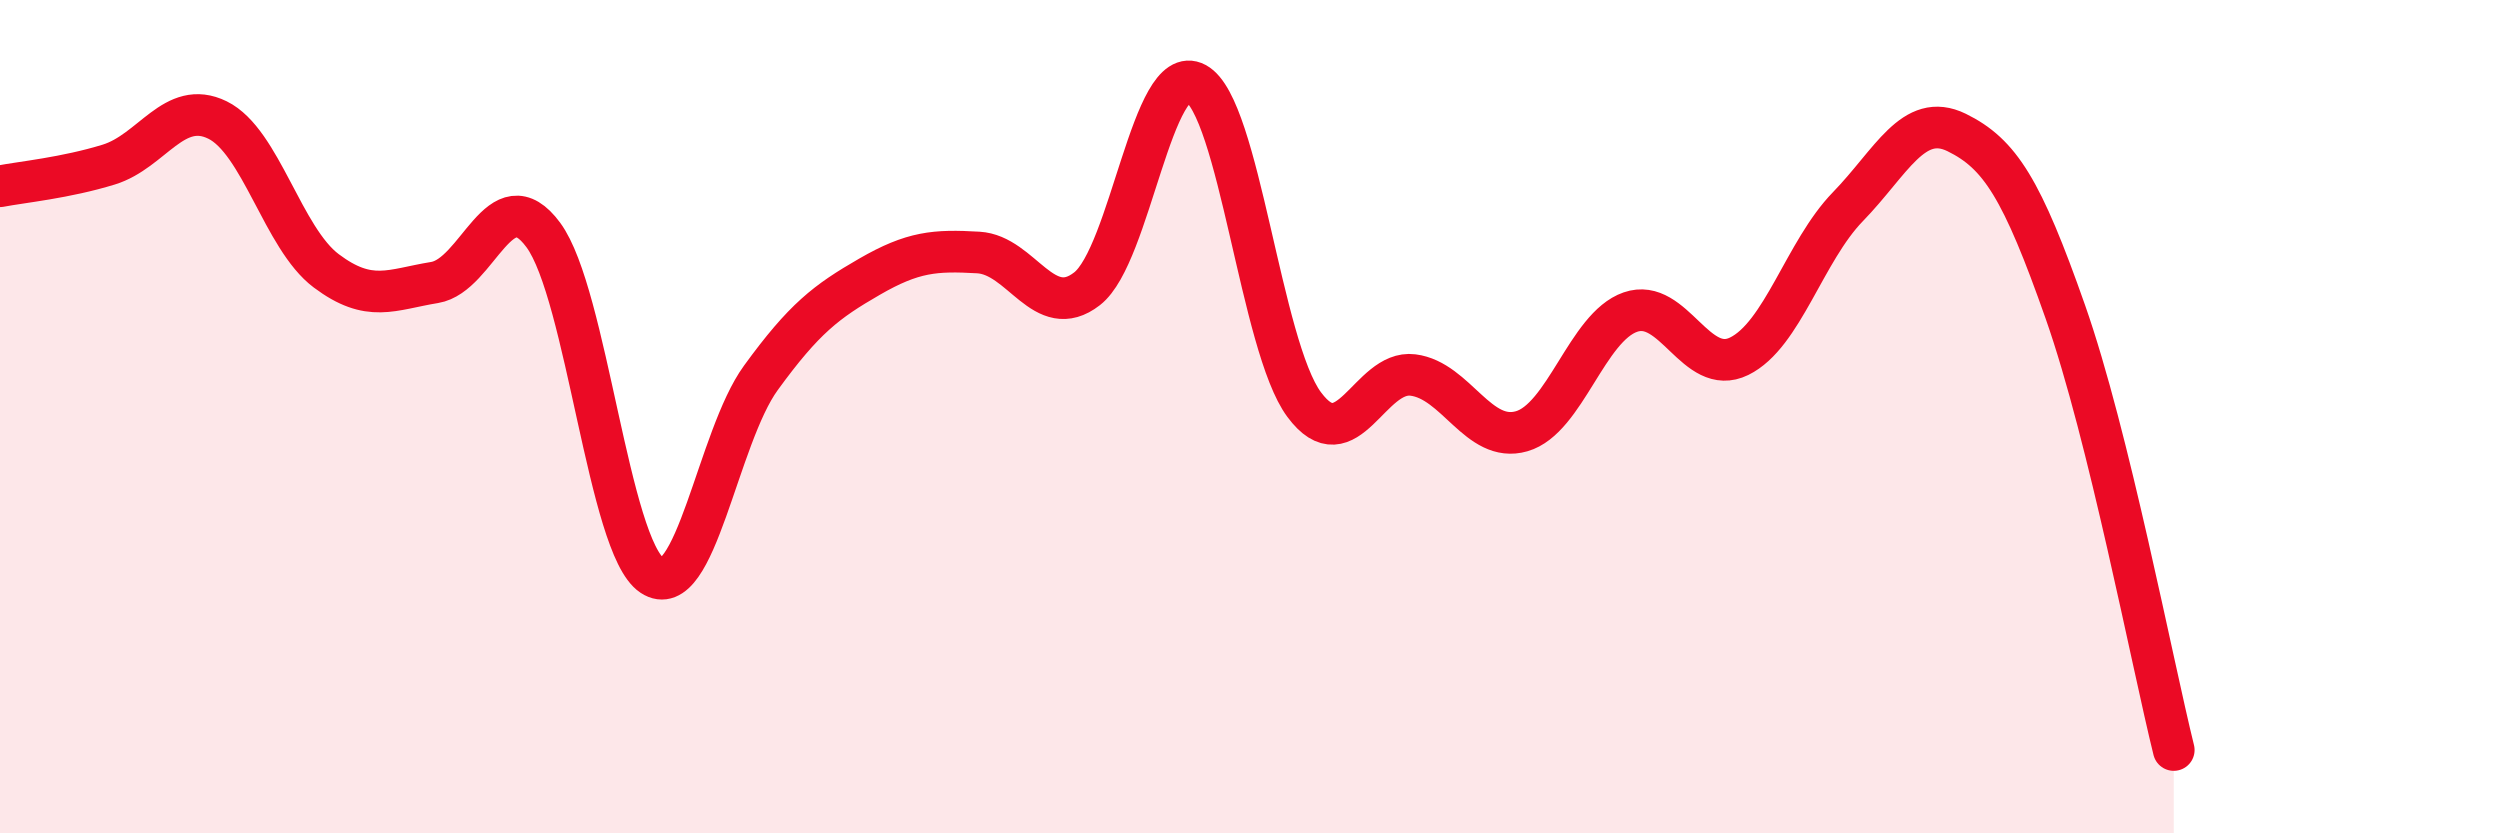
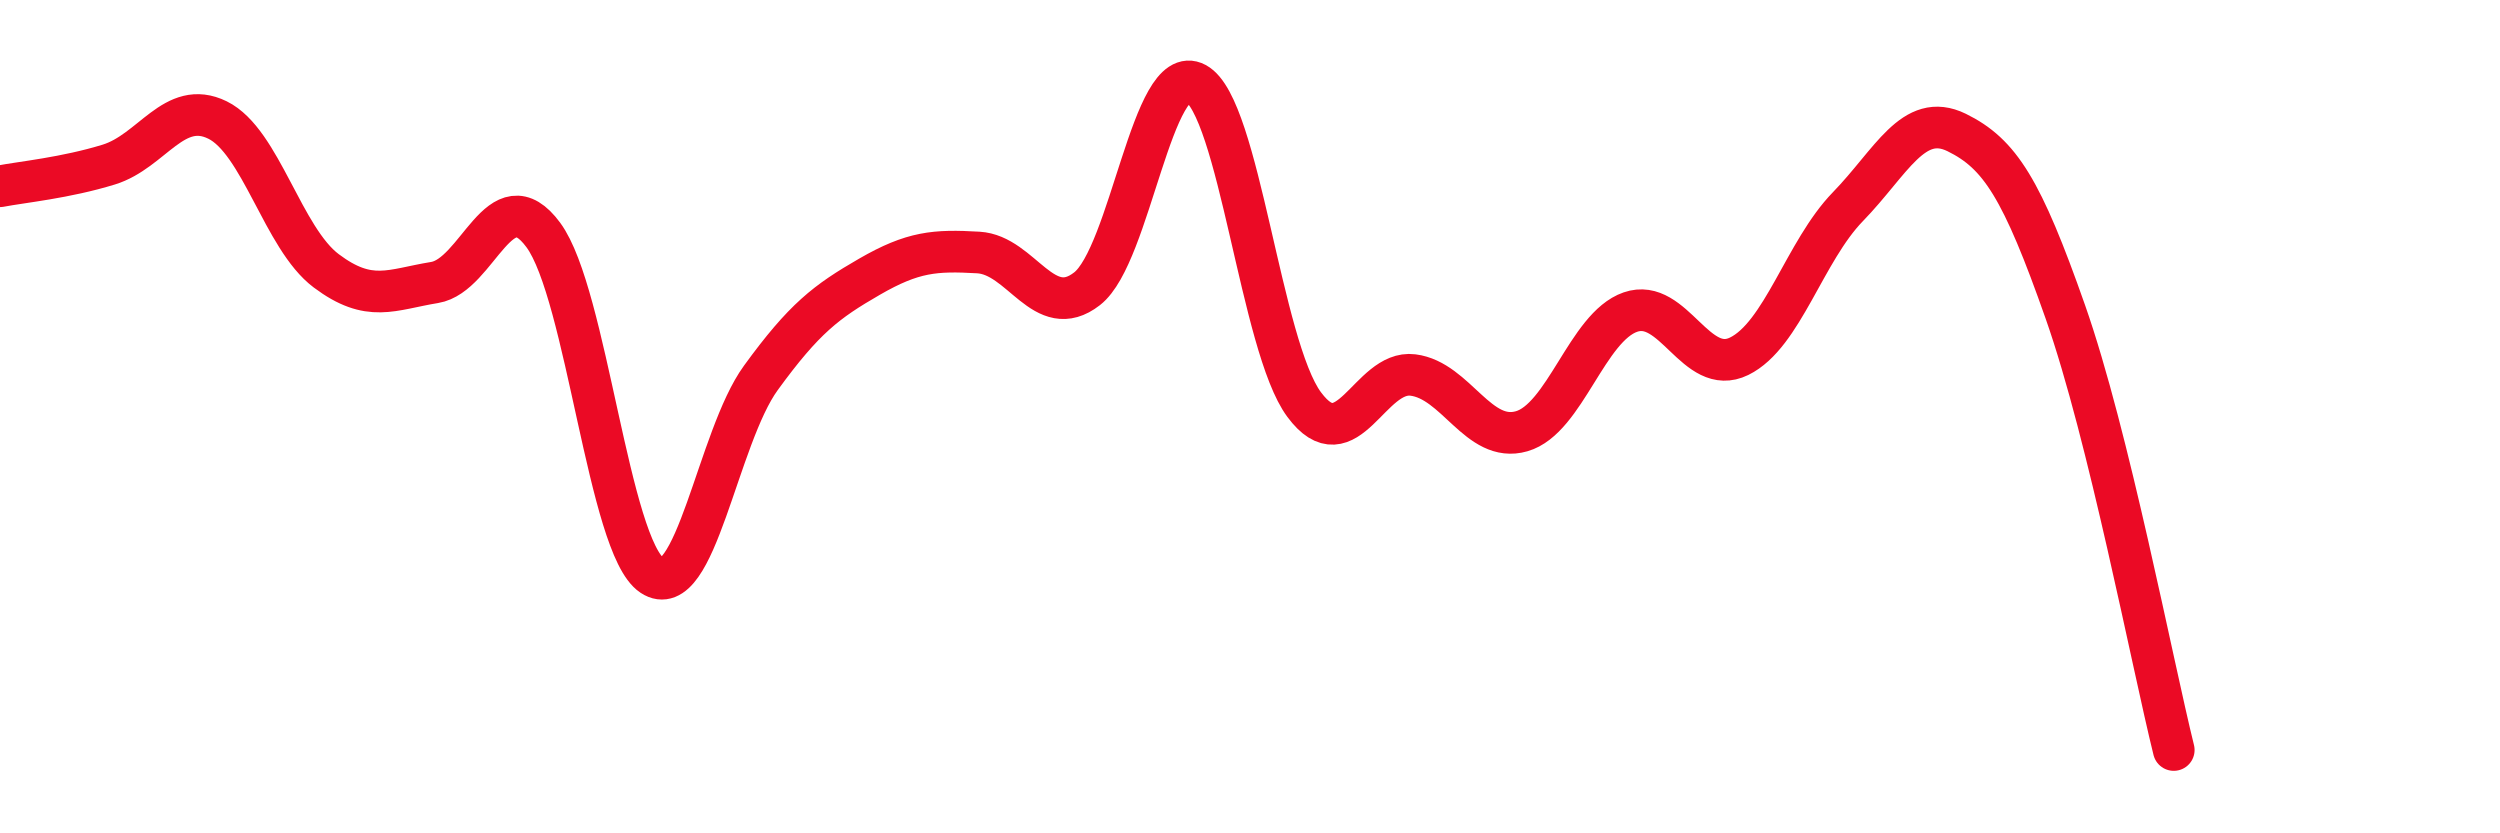
<svg xmlns="http://www.w3.org/2000/svg" width="60" height="20" viewBox="0 0 60 20">
-   <path d="M 0,4.47 C 0.52,4.37 1.57,4.27 2.61,3.95 C 3.65,3.63 4.18,2.37 5.22,2.88 C 6.26,3.39 6.79,5.72 7.83,6.5 C 8.87,7.28 9.39,6.95 10.43,6.78 C 11.47,6.61 12,4.23 13.04,5.64 C 14.08,7.05 14.61,13.12 15.65,13.81 C 16.69,14.5 17.22,10.5 18.26,9.07 C 19.3,7.64 19.83,7.24 20.87,6.64 C 21.91,6.04 22.44,6 23.48,6.06 C 24.52,6.12 25.05,7.74 26.09,6.93 C 27.13,6.12 27.66,1.44 28.7,2 C 29.74,2.56 30.26,8.31 31.3,9.71 C 32.34,11.11 32.87,8.87 33.91,9 C 34.95,9.13 35.48,10.65 36.52,10.35 C 37.56,10.05 38.09,7.85 39.13,7.49 C 40.17,7.13 40.7,9.06 41.74,8.55 C 42.78,8.04 43.31,6.03 44.35,4.96 C 45.39,3.89 45.92,2.67 46.96,3.18 C 48,3.69 48.53,4.53 49.57,7.49 C 50.61,10.45 51.65,15.9 52.17,18L52.17 20L0 20Z" fill="#EB0A25" opacity="0.1" stroke-linecap="round" stroke-linejoin="round" />
  <path d="M 0,4.47 C 0.52,4.37 1.57,4.27 2.61,3.95 C 3.65,3.63 4.18,2.37 5.22,2.88 C 6.26,3.39 6.79,5.72 7.83,6.5 C 8.87,7.28 9.39,6.95 10.43,6.78 C 11.47,6.61 12,4.23 13.04,5.64 C 14.08,7.05 14.61,13.12 15.65,13.81 C 16.69,14.5 17.22,10.5 18.26,9.07 C 19.3,7.64 19.83,7.24 20.87,6.64 C 21.91,6.04 22.44,6 23.48,6.06 C 24.52,6.12 25.05,7.74 26.09,6.93 C 27.13,6.12 27.66,1.44 28.7,2 C 29.74,2.56 30.26,8.31 31.3,9.71 C 32.34,11.11 32.87,8.87 33.91,9 C 34.95,9.13 35.48,10.65 36.52,10.35 C 37.56,10.05 38.09,7.85 39.13,7.49 C 40.17,7.13 40.7,9.06 41.74,8.55 C 42.78,8.04 43.31,6.03 44.35,4.96 C 45.39,3.89 45.92,2.67 46.96,3.18 C 48,3.69 48.53,4.53 49.57,7.49 C 50.61,10.45 51.65,15.9 52.17,18" stroke="#EB0A25" stroke-width="1" fill="none" stroke-linecap="round" stroke-linejoin="round" />
</svg>